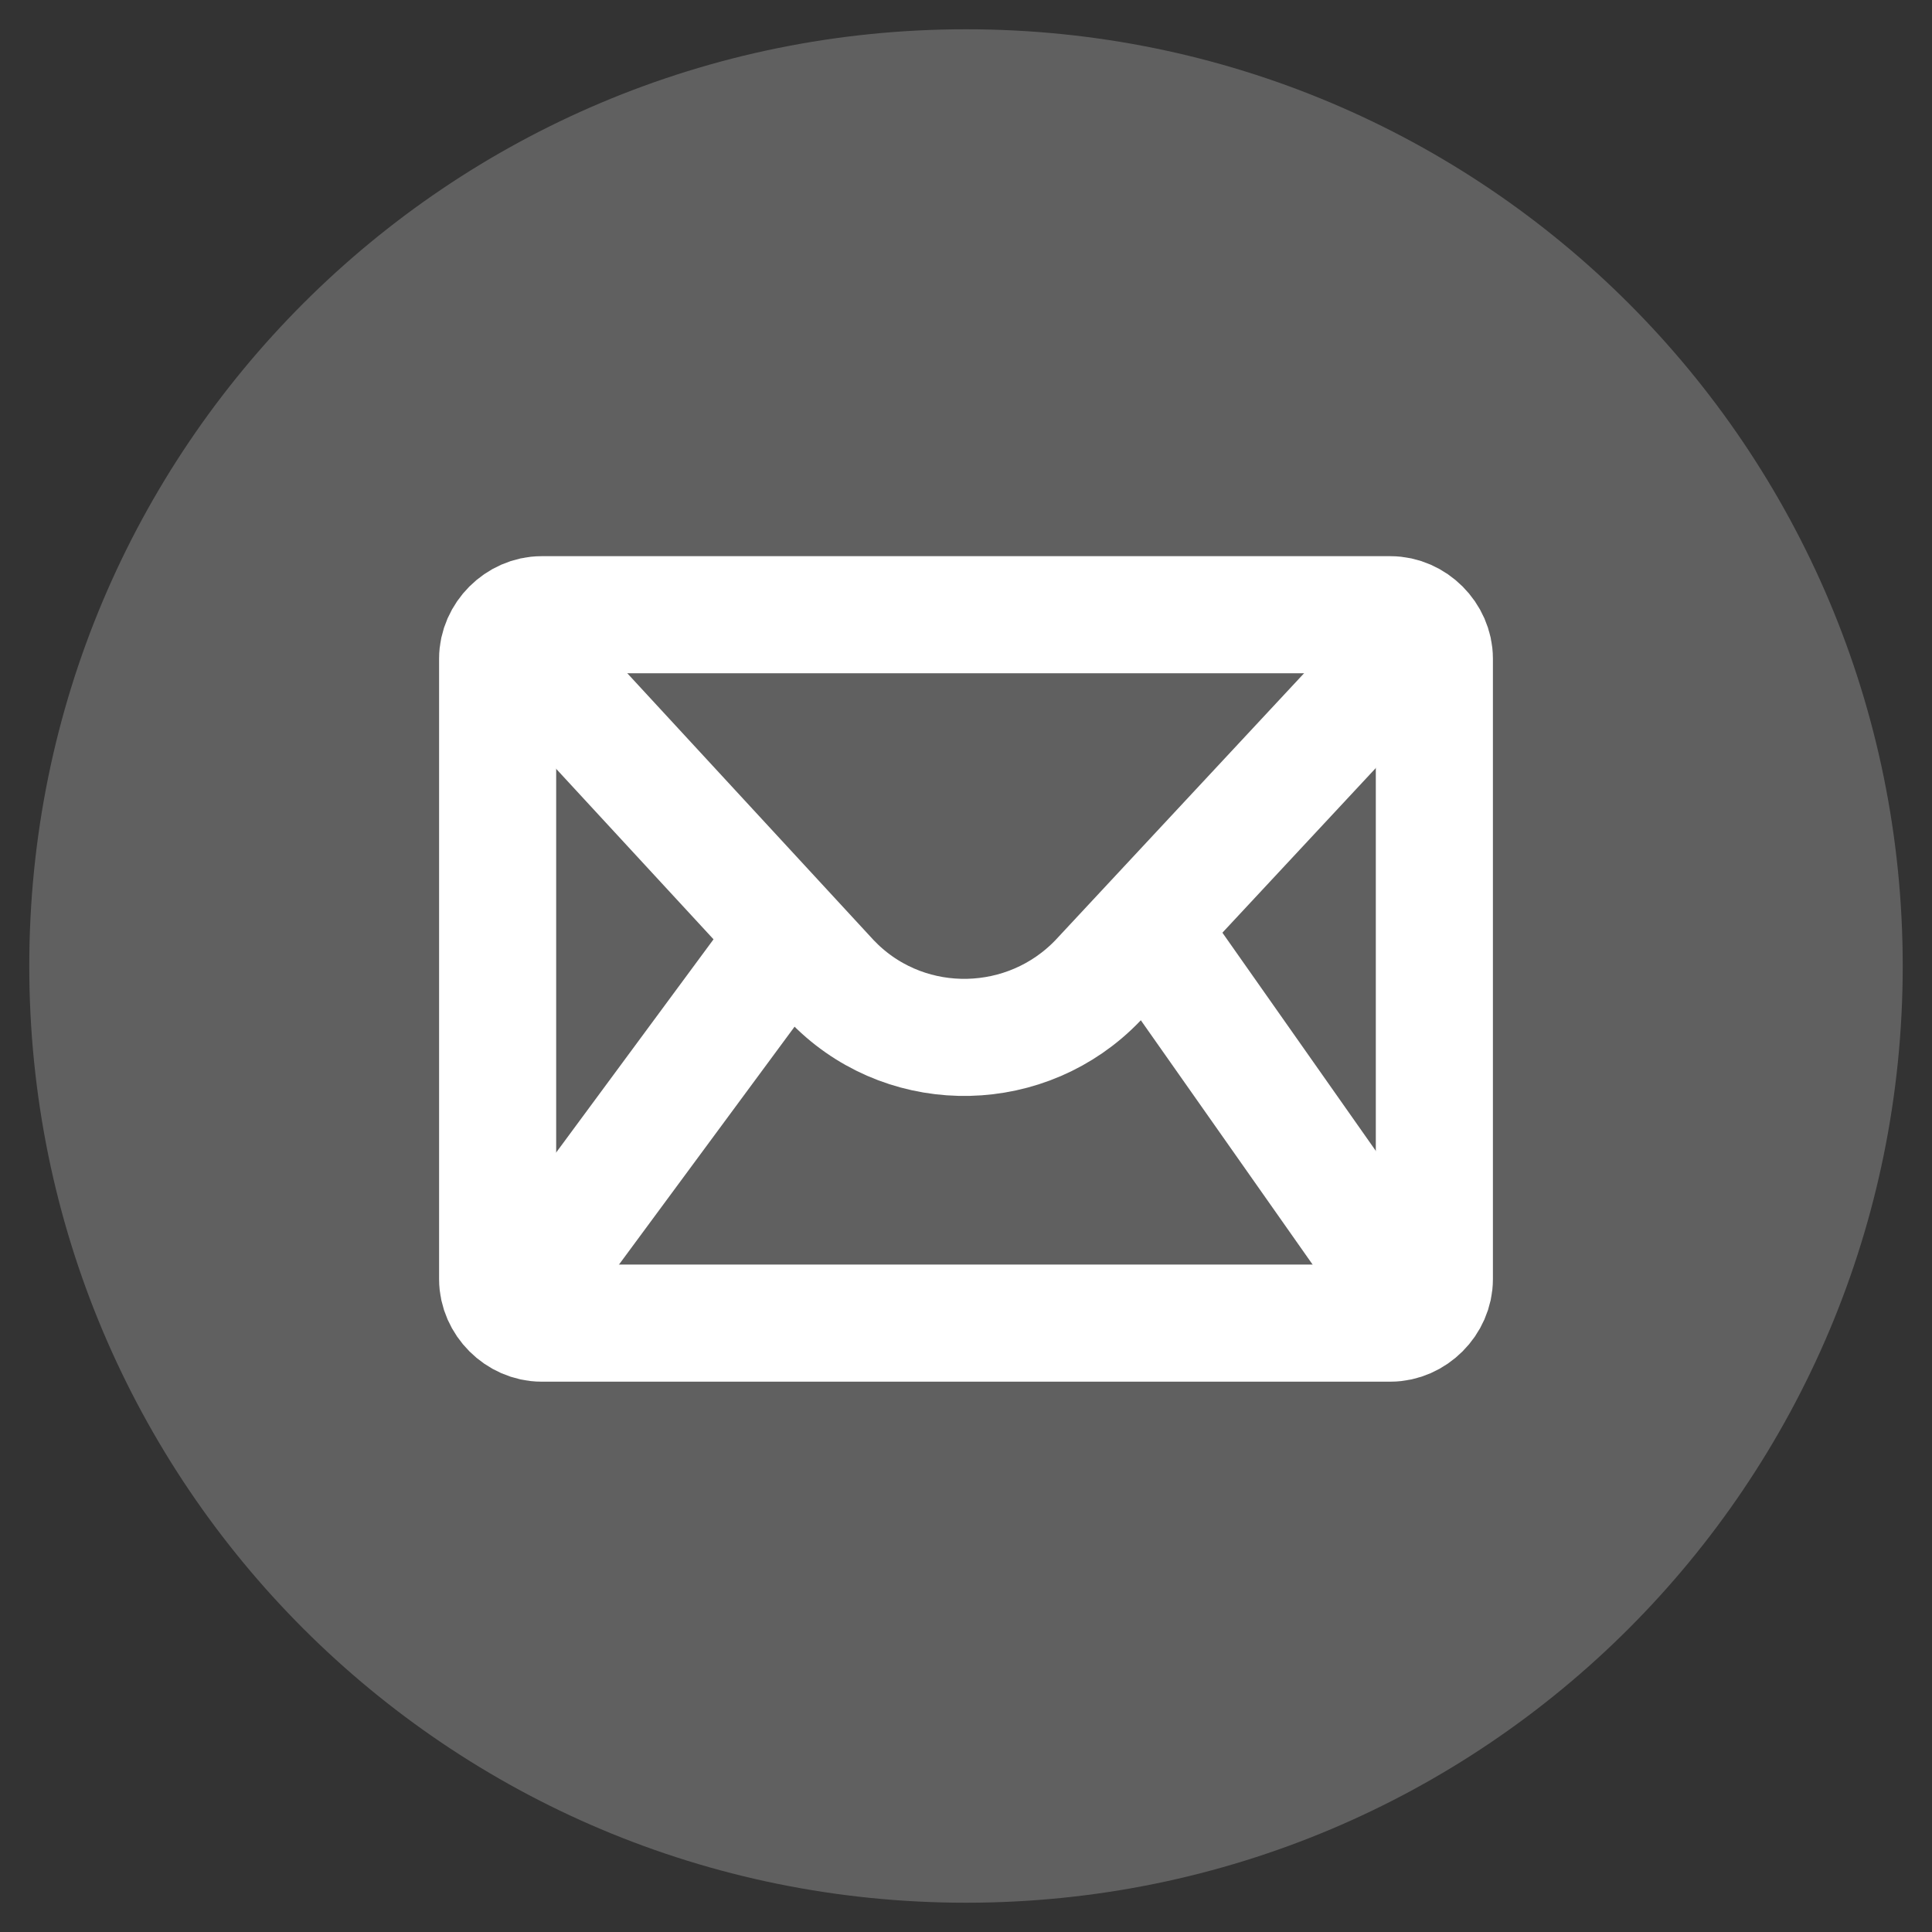
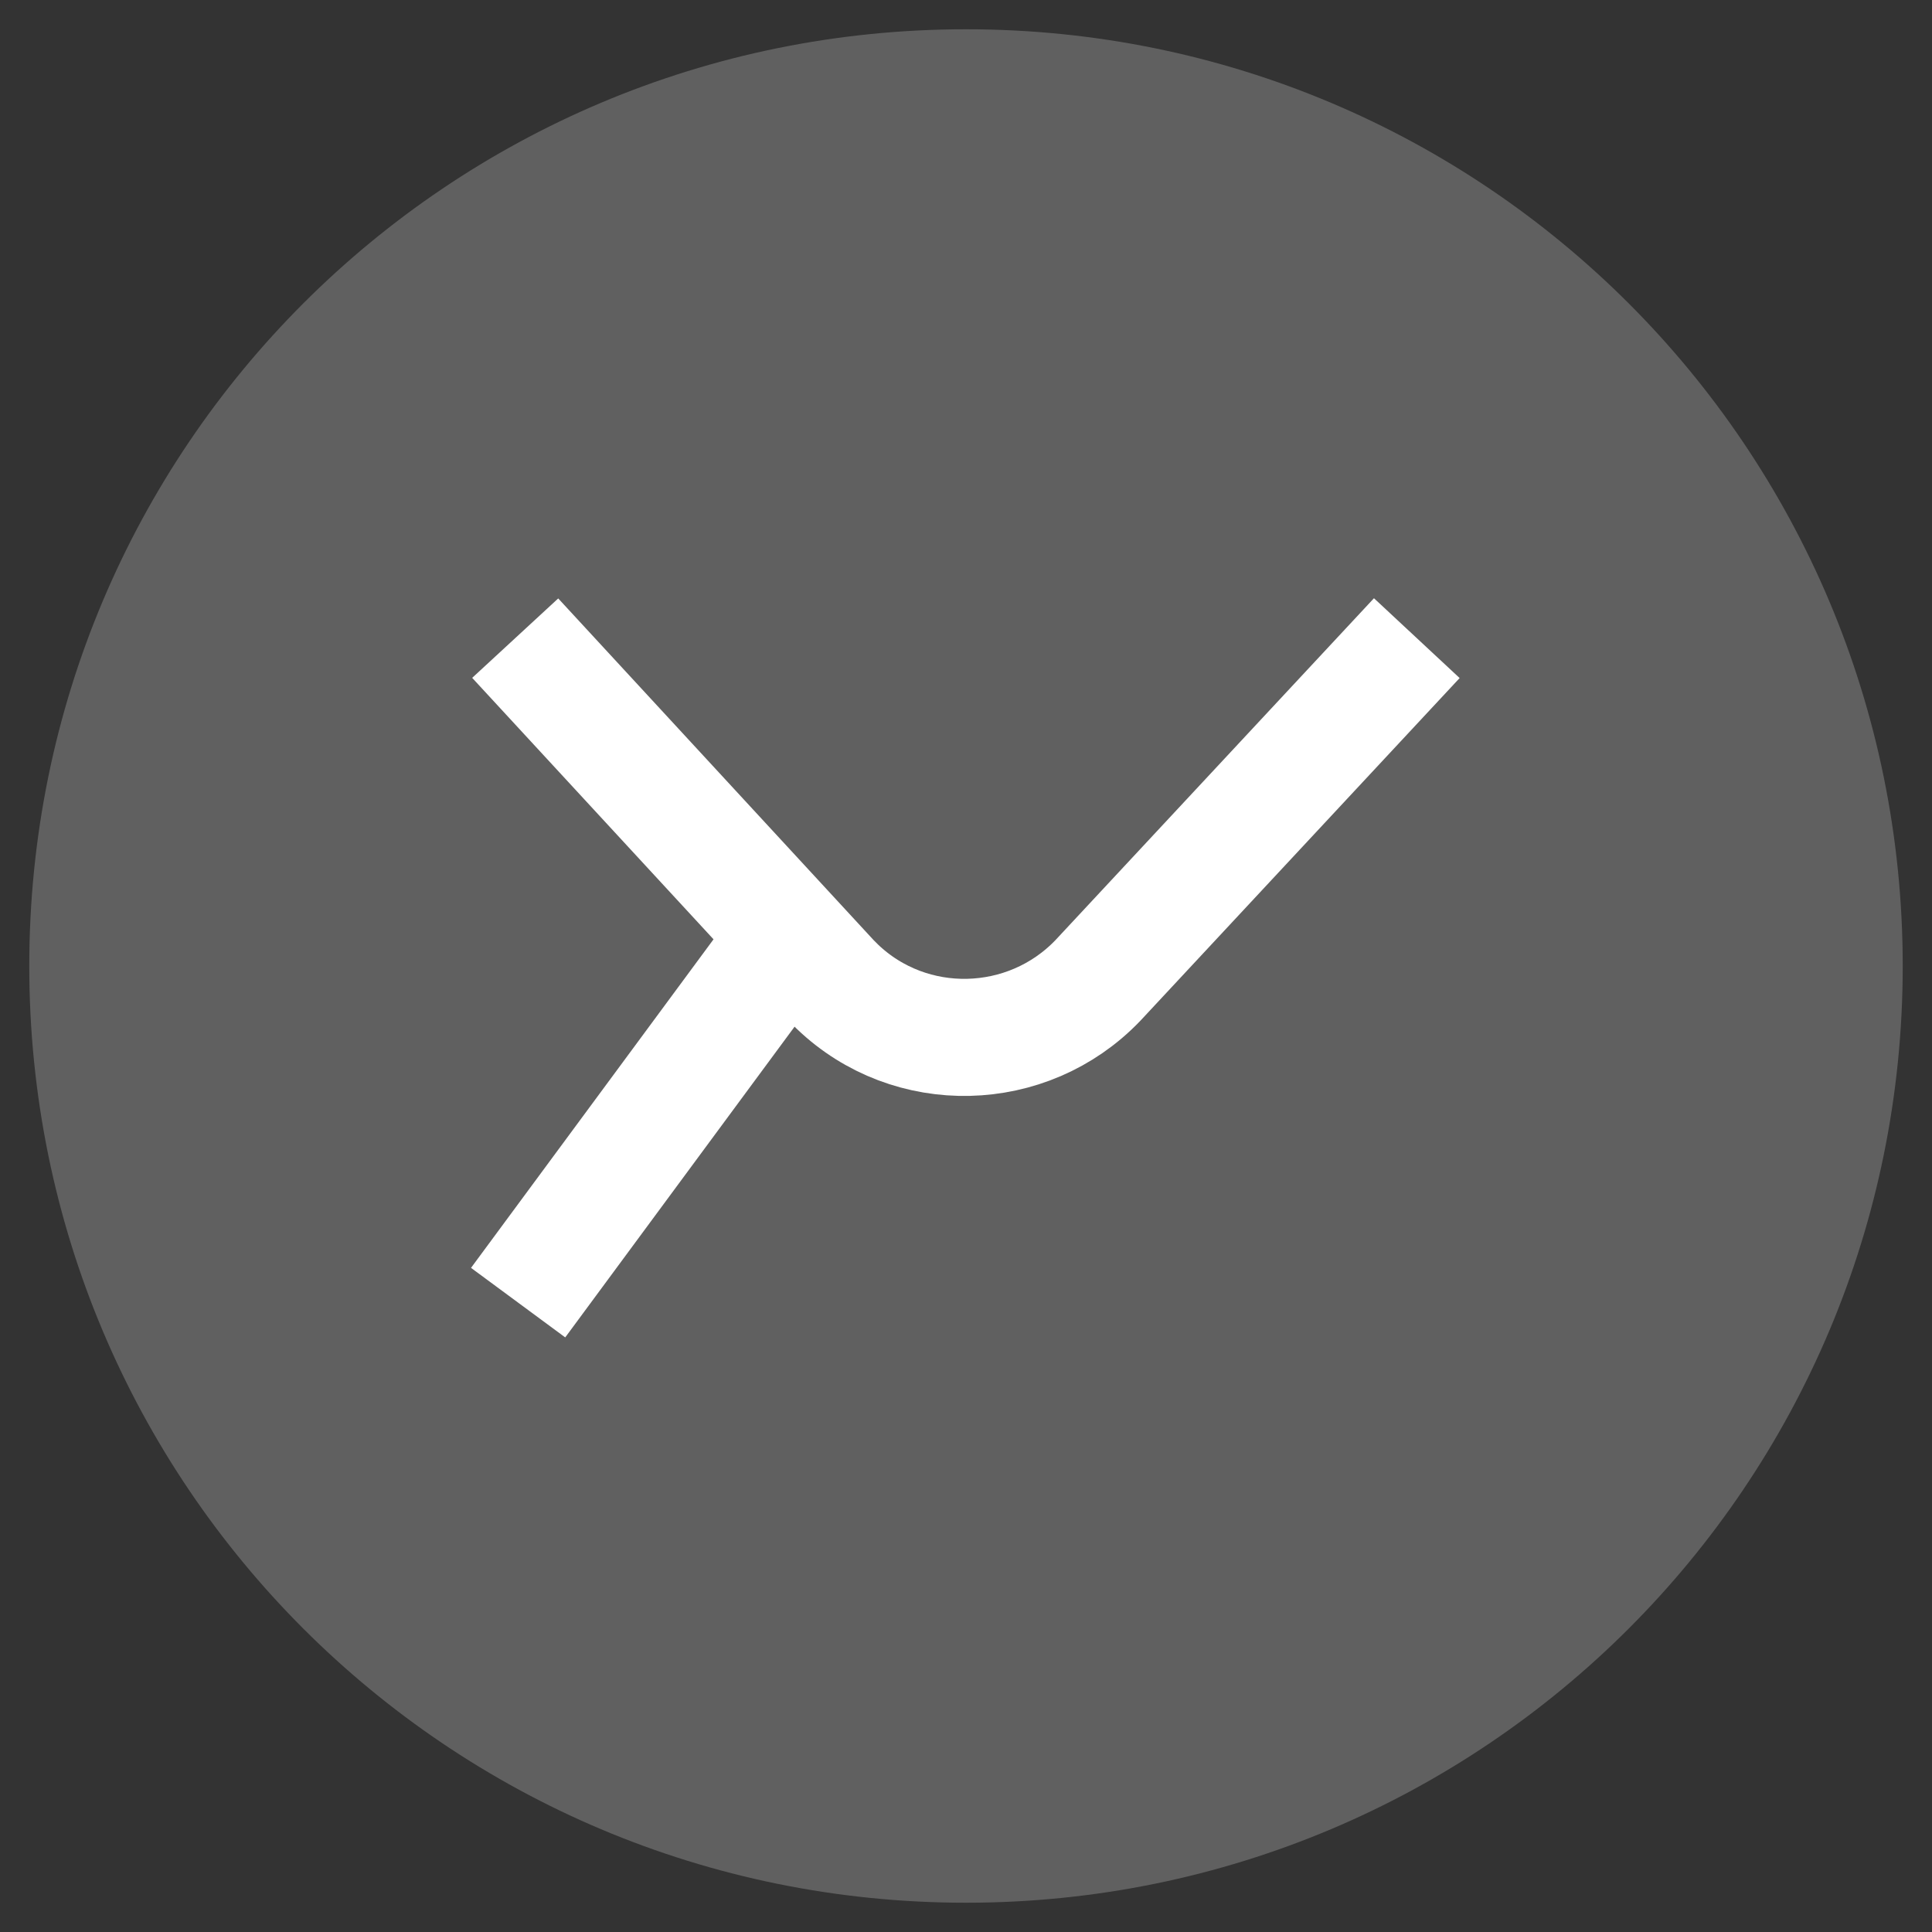
<svg xmlns="http://www.w3.org/2000/svg" version="1.1" id="Livello_1" x="0px" y="0px" viewBox="0 0 66 66" style="enable-background:new 0 0 66 66;" xml:space="preserve">
  <rect x="0" y="0" width="66" height="66" fill="#333333" stroke="none" />
  <style type="text/css">
	.st0{fill:#606060;}
	.st1{fill:none;stroke:#FFFFFF;stroke-width:4;stroke-miterlimit:10;}
	.st2{fill:none;stroke:#FFFFFF;stroke-width:4;stroke-linejoin:round;}
</style>
  <title />
  <path class="st0" d="M1,33c0,17.7,14.3,32,32,32s32-14.3,32-32S50.7,1,33,1S1,15.3,1,33z" />
  <g id="Mail">
-     <path class="st1" d="M18.5,21h29c0.8,0,1.5,0.7,1.5,1.5v21.2c0,0.8-0.7,1.5-1.5,1.5h-29c-0.8,0-1.5-0.7-1.5-1.5V22.5   C17,21.7,17.7,21,18.5,21z" />
    <path class="st2" d="M48.4,21.8L37.5,33.5c-2.4,2.5-6.4,2.6-8.9,0.2c-0.1-0.1-0.1-0.1-0.2-0.2L17.6,21.8" />
-     <line class="st2" x1="39.2" y1="31.7" x2="48.2" y2="44.5" />
    <line class="st2" x1="27" y1="31.9" x2="17.7" y2="44.5" />
  </g>
</svg>